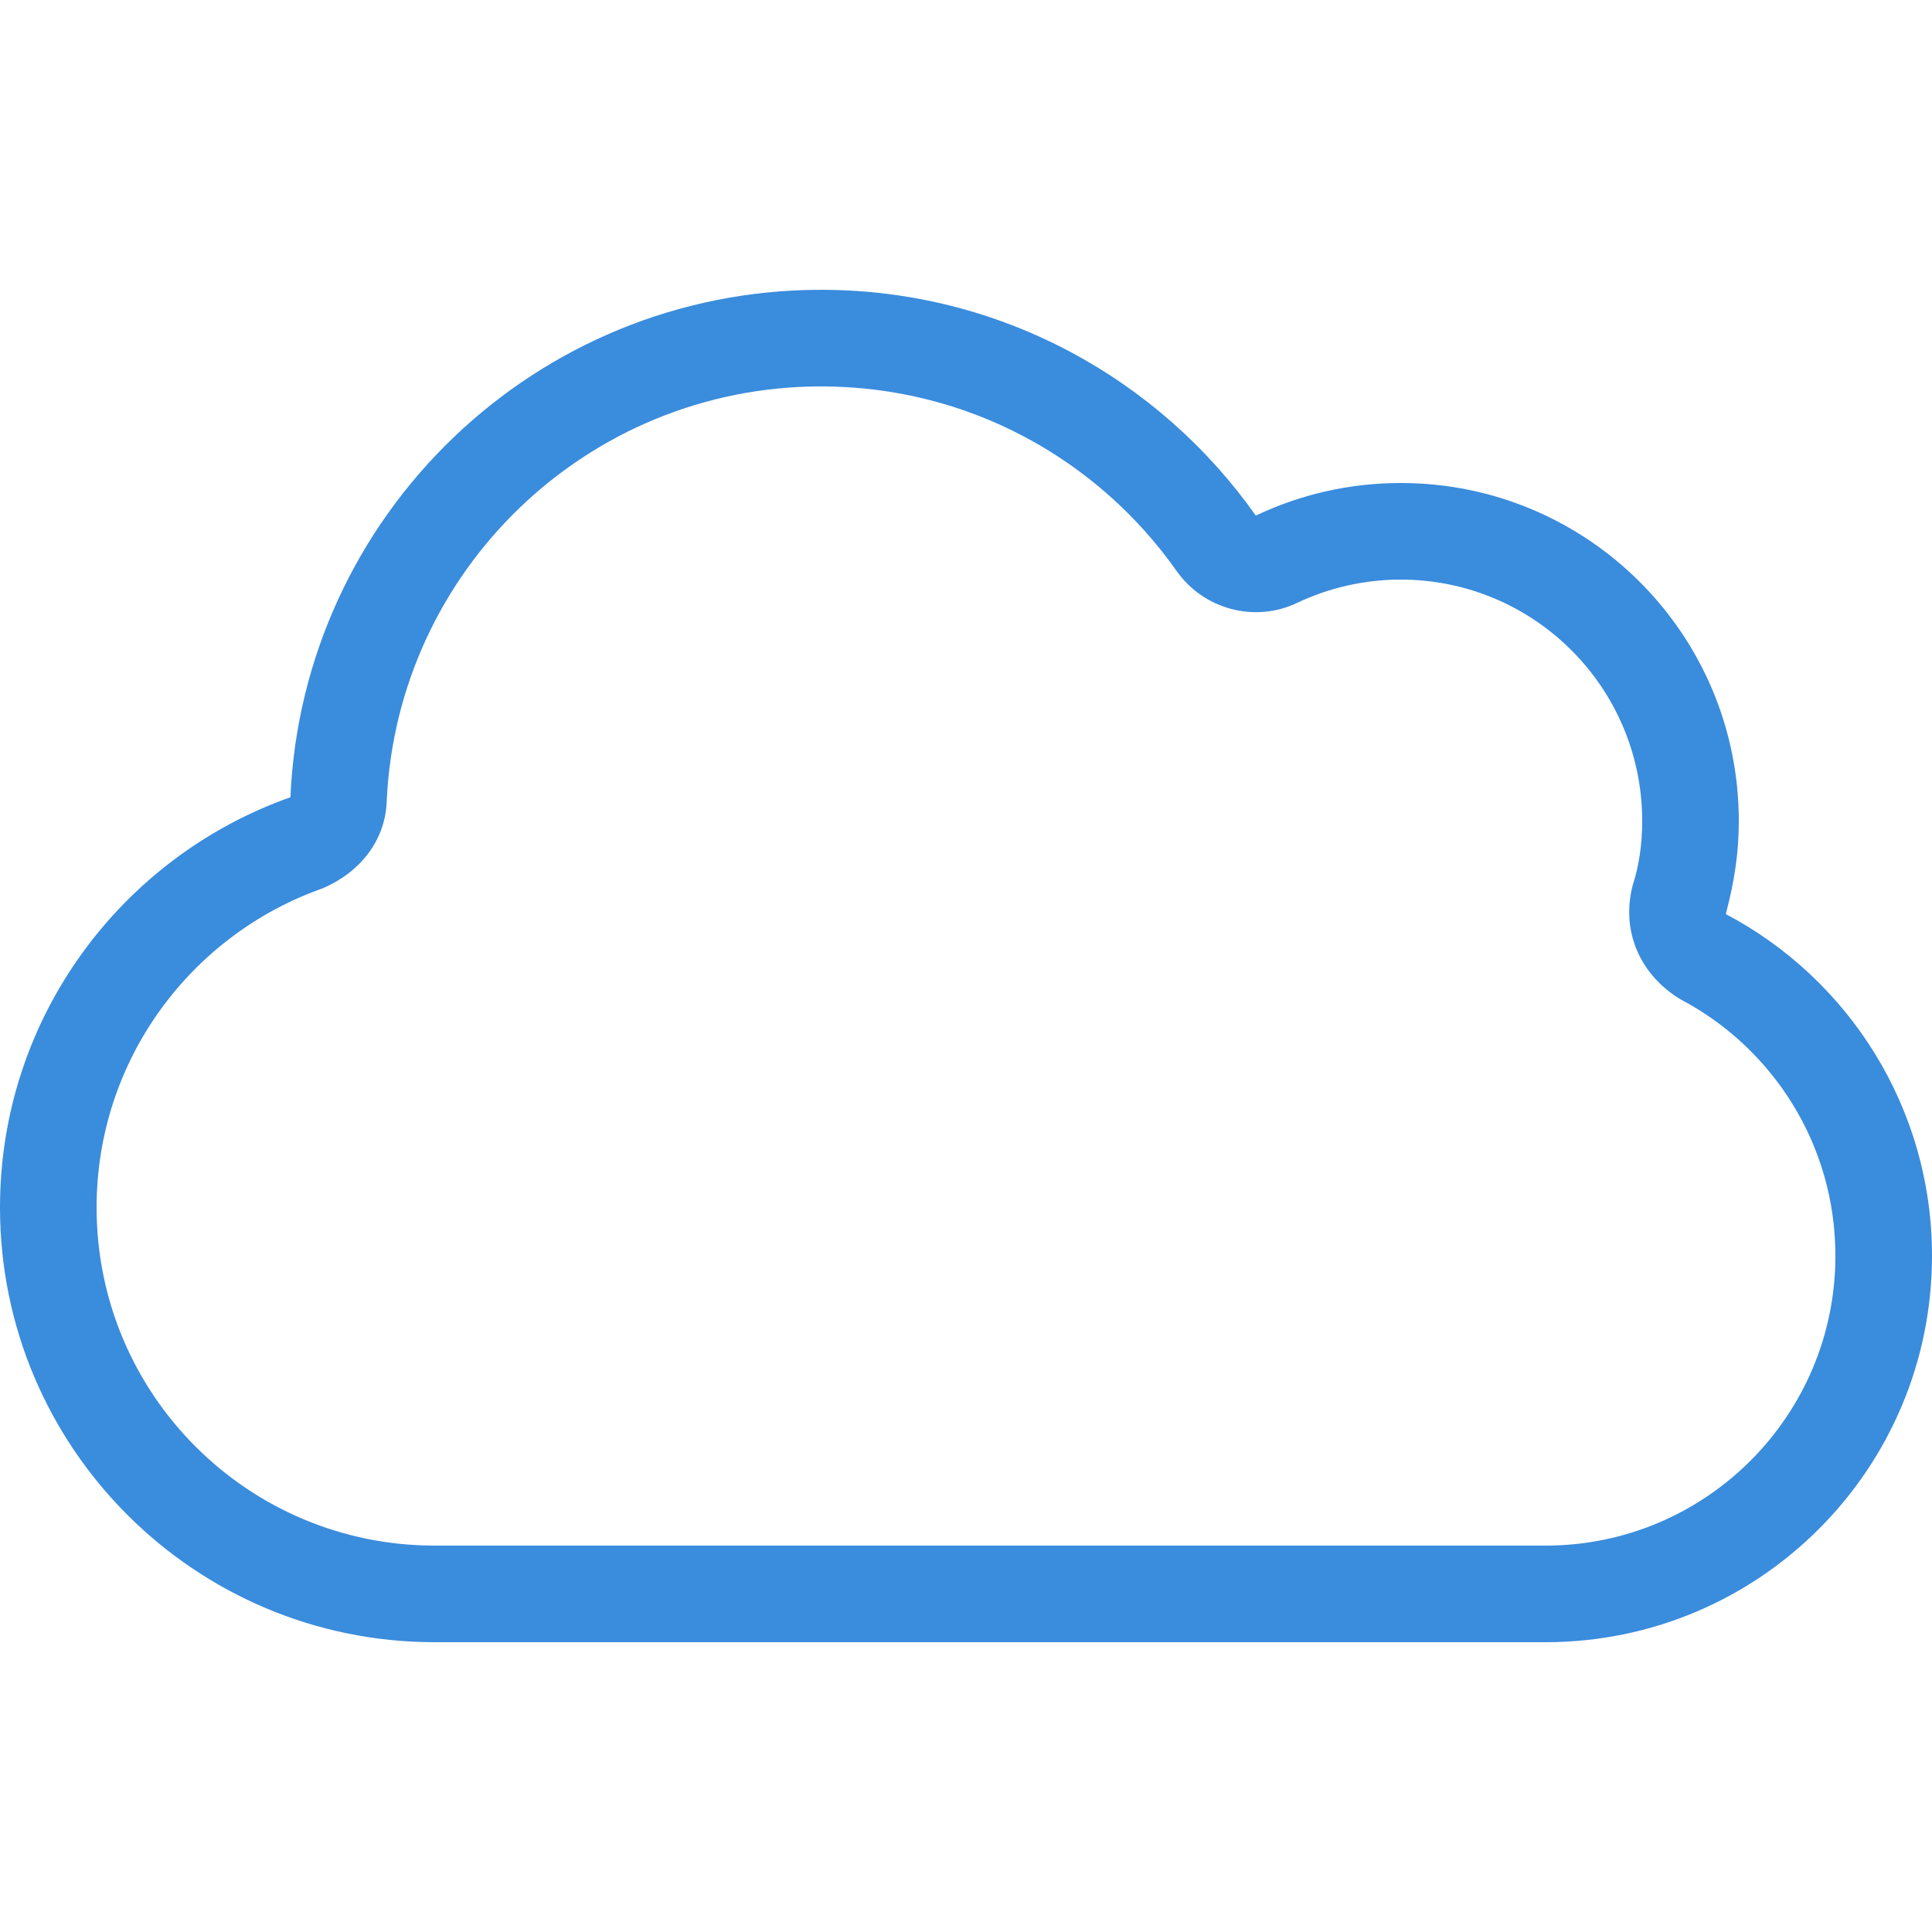
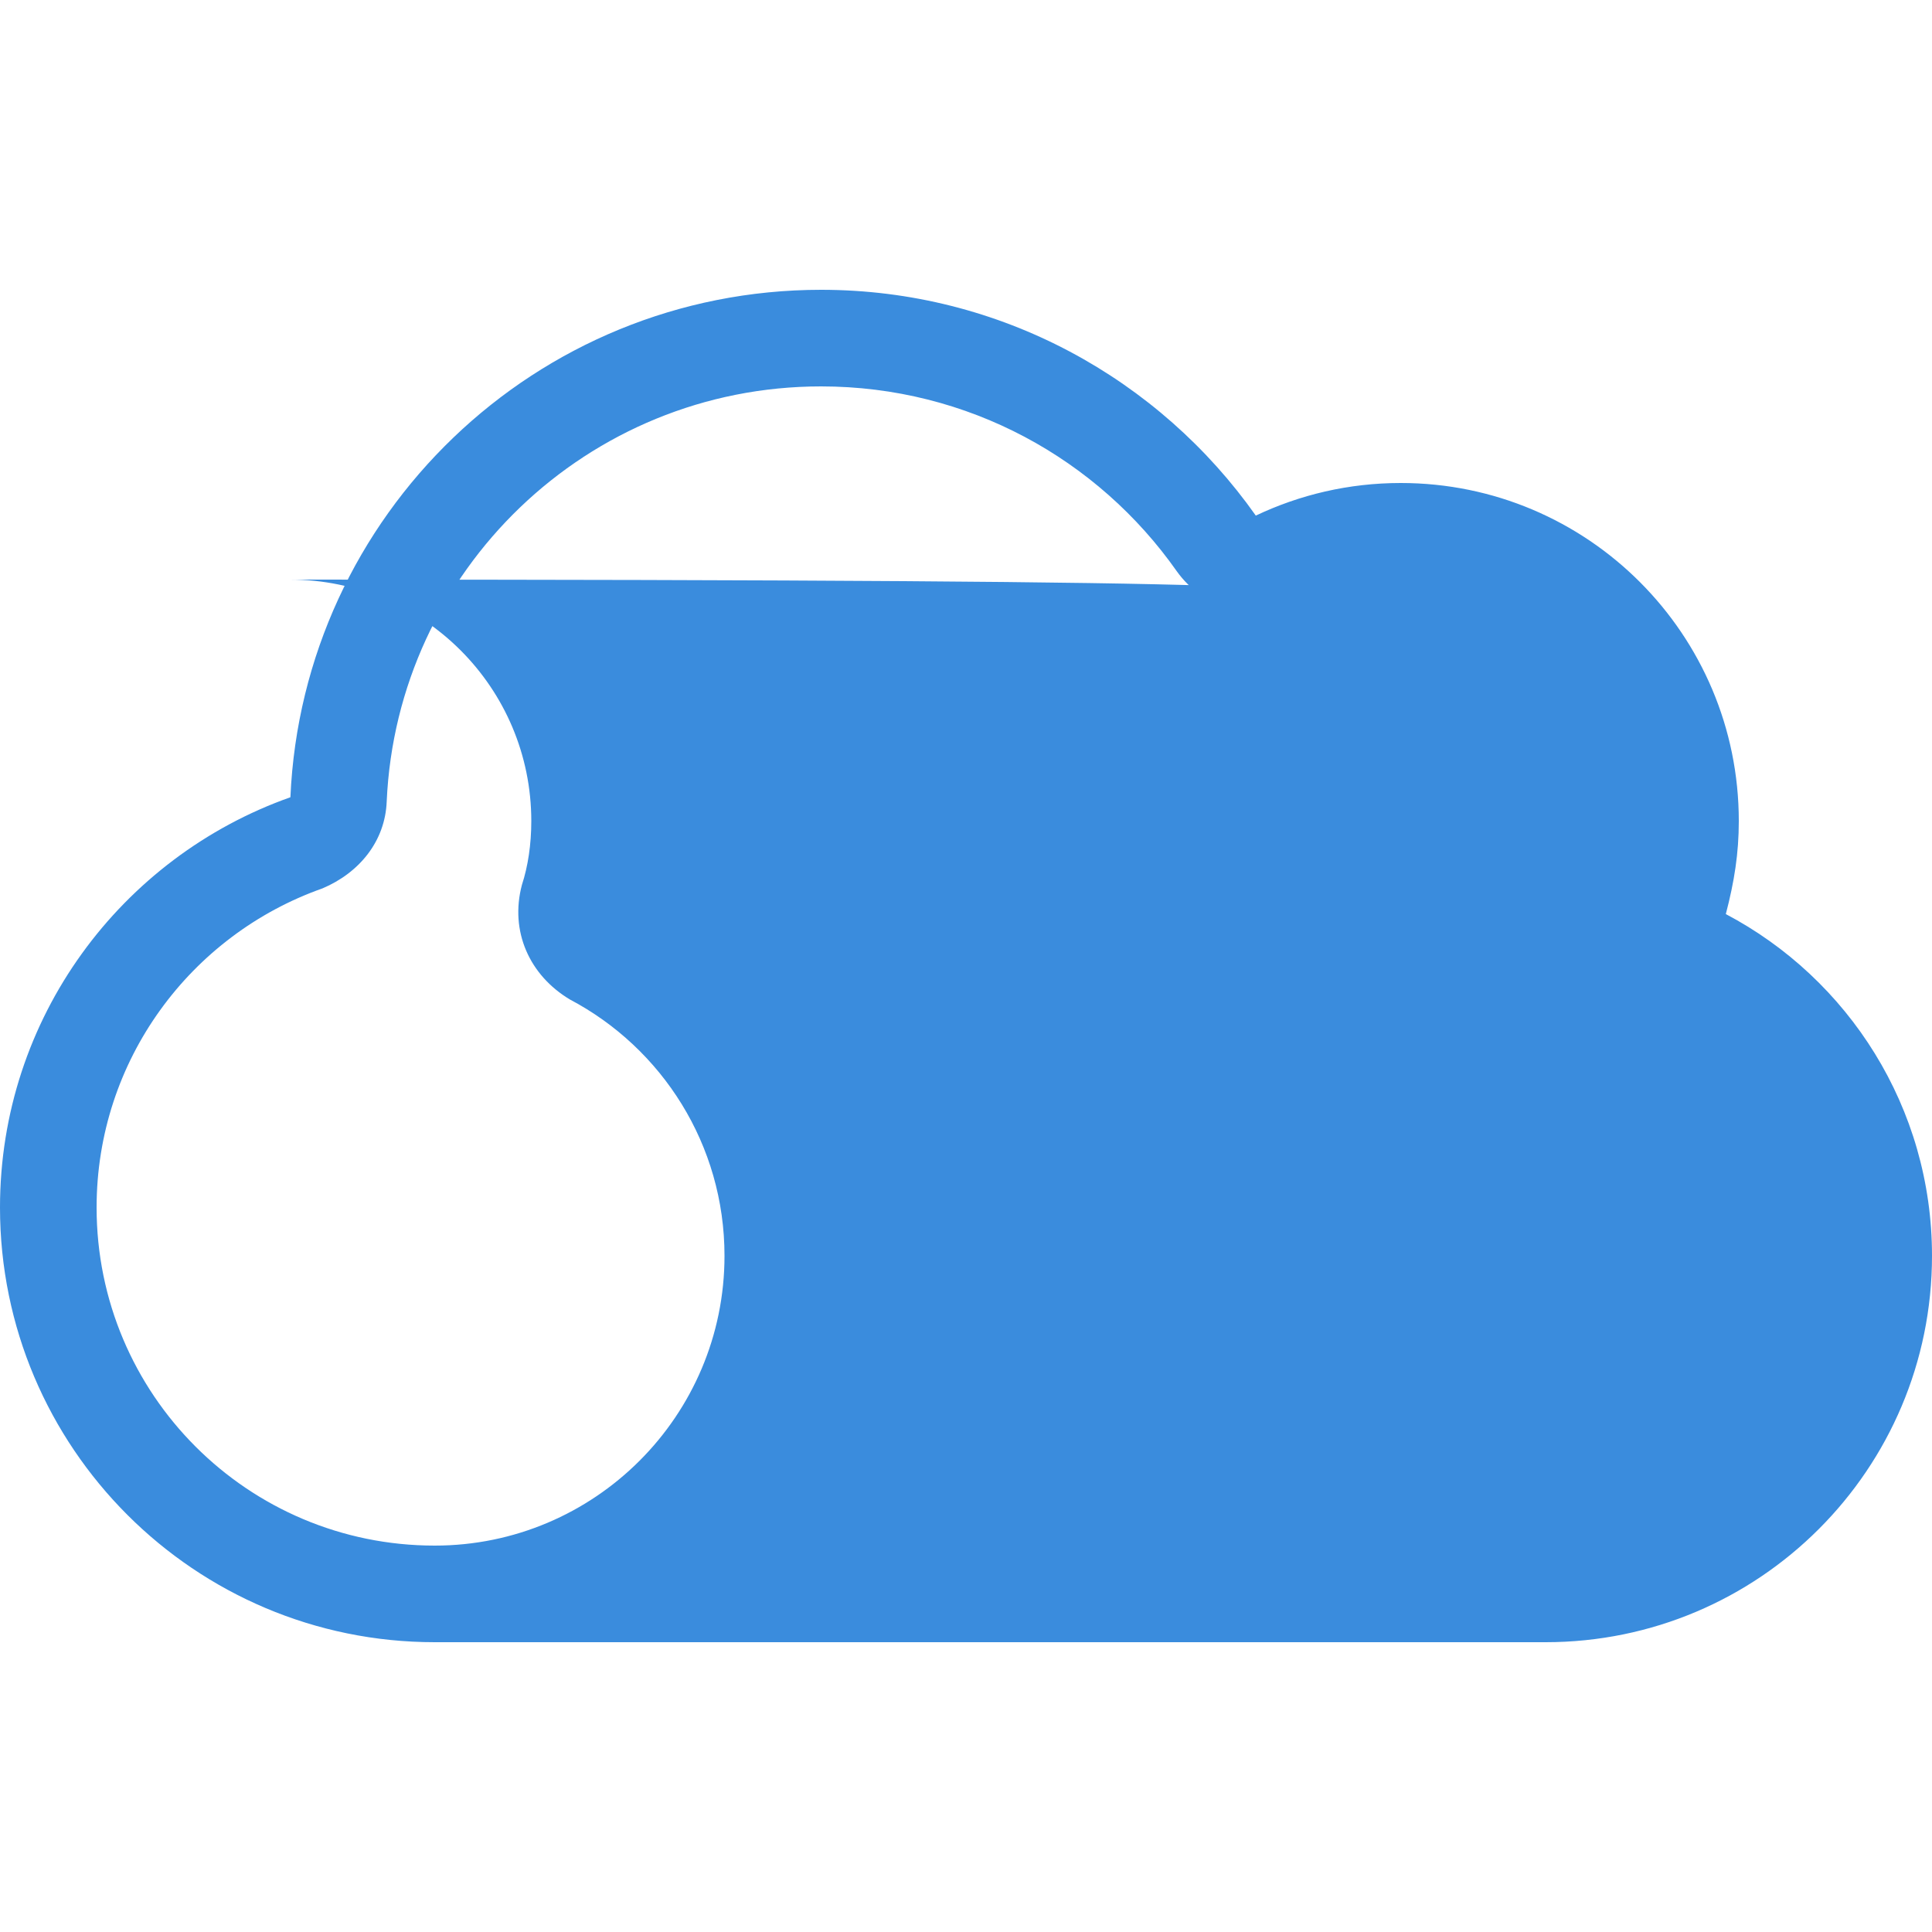
<svg xmlns="http://www.w3.org/2000/svg" version="1.1" id="Layer_1" x="0px" y="0px" viewBox="0 0 640 640" style="enable-background:new 0 0 640 640;" xml:space="preserve">
  <style type="text/css">
	.st0{fill:#3A8CDD;}
</style>
-   <path class="st0" d="M464,160c61.9,0,112,50.1,112,112c0,10.7-1.5,20.1-4.3,30.8C612.3,324.2,640,366.9,640,416  c0,70.7-57.3,128-128,128H144C64.5,544,0,479.5,0,400c0-62.8,40.2-116.1,96.2-135.9C100.3,170.6,177.4,96,272,96  c59.5,0,112.1,29.6,144,74.8C430.5,163.9,446.8,160,464,160z M429.7,199.7c-14,6.7-30.9,2.2-39.9-10.5  C363.7,152.1,320.7,128,272,128c-77.4,0-140.5,61-143.9,137.5c-0.5,13.1-9,23.6-21.3,28.8C63.2,309.7,32,351.2,32,400  c0,61.9,50.1,112,112,112h368c53,0,96-43,96-96c0-36.8-20.7-68.8-51.2-84.9c-13.4-8-20-22.6-15.9-38c2-6.1,3.1-13.4,3.1-21.1  c0-44.2-35.8-80-80-80C451.7,192,440.1,194.8,429.7,199.7L429.7,199.7z" />
+   <path class="st0" d="M464,160c61.9,0,112,50.1,112,112c0,10.7-1.5,20.1-4.3,30.8C612.3,324.2,640,366.9,640,416  c0,70.7-57.3,128-128,128H144C64.5,544,0,479.5,0,400c0-62.8,40.2-116.1,96.2-135.9C100.3,170.6,177.4,96,272,96  c59.5,0,112.1,29.6,144,74.8C430.5,163.9,446.8,160,464,160z M429.7,199.7c-14,6.7-30.9,2.2-39.9-10.5  C363.7,152.1,320.7,128,272,128c-77.4,0-140.5,61-143.9,137.5c-0.5,13.1-9,23.6-21.3,28.8C63.2,309.7,32,351.2,32,400  c0,61.9,50.1,112,112,112c53,0,96-43,96-96c0-36.8-20.7-68.8-51.2-84.9c-13.4-8-20-22.6-15.9-38c2-6.1,3.1-13.4,3.1-21.1  c0-44.2-35.8-80-80-80C451.7,192,440.1,194.8,429.7,199.7L429.7,199.7z" />
</svg>